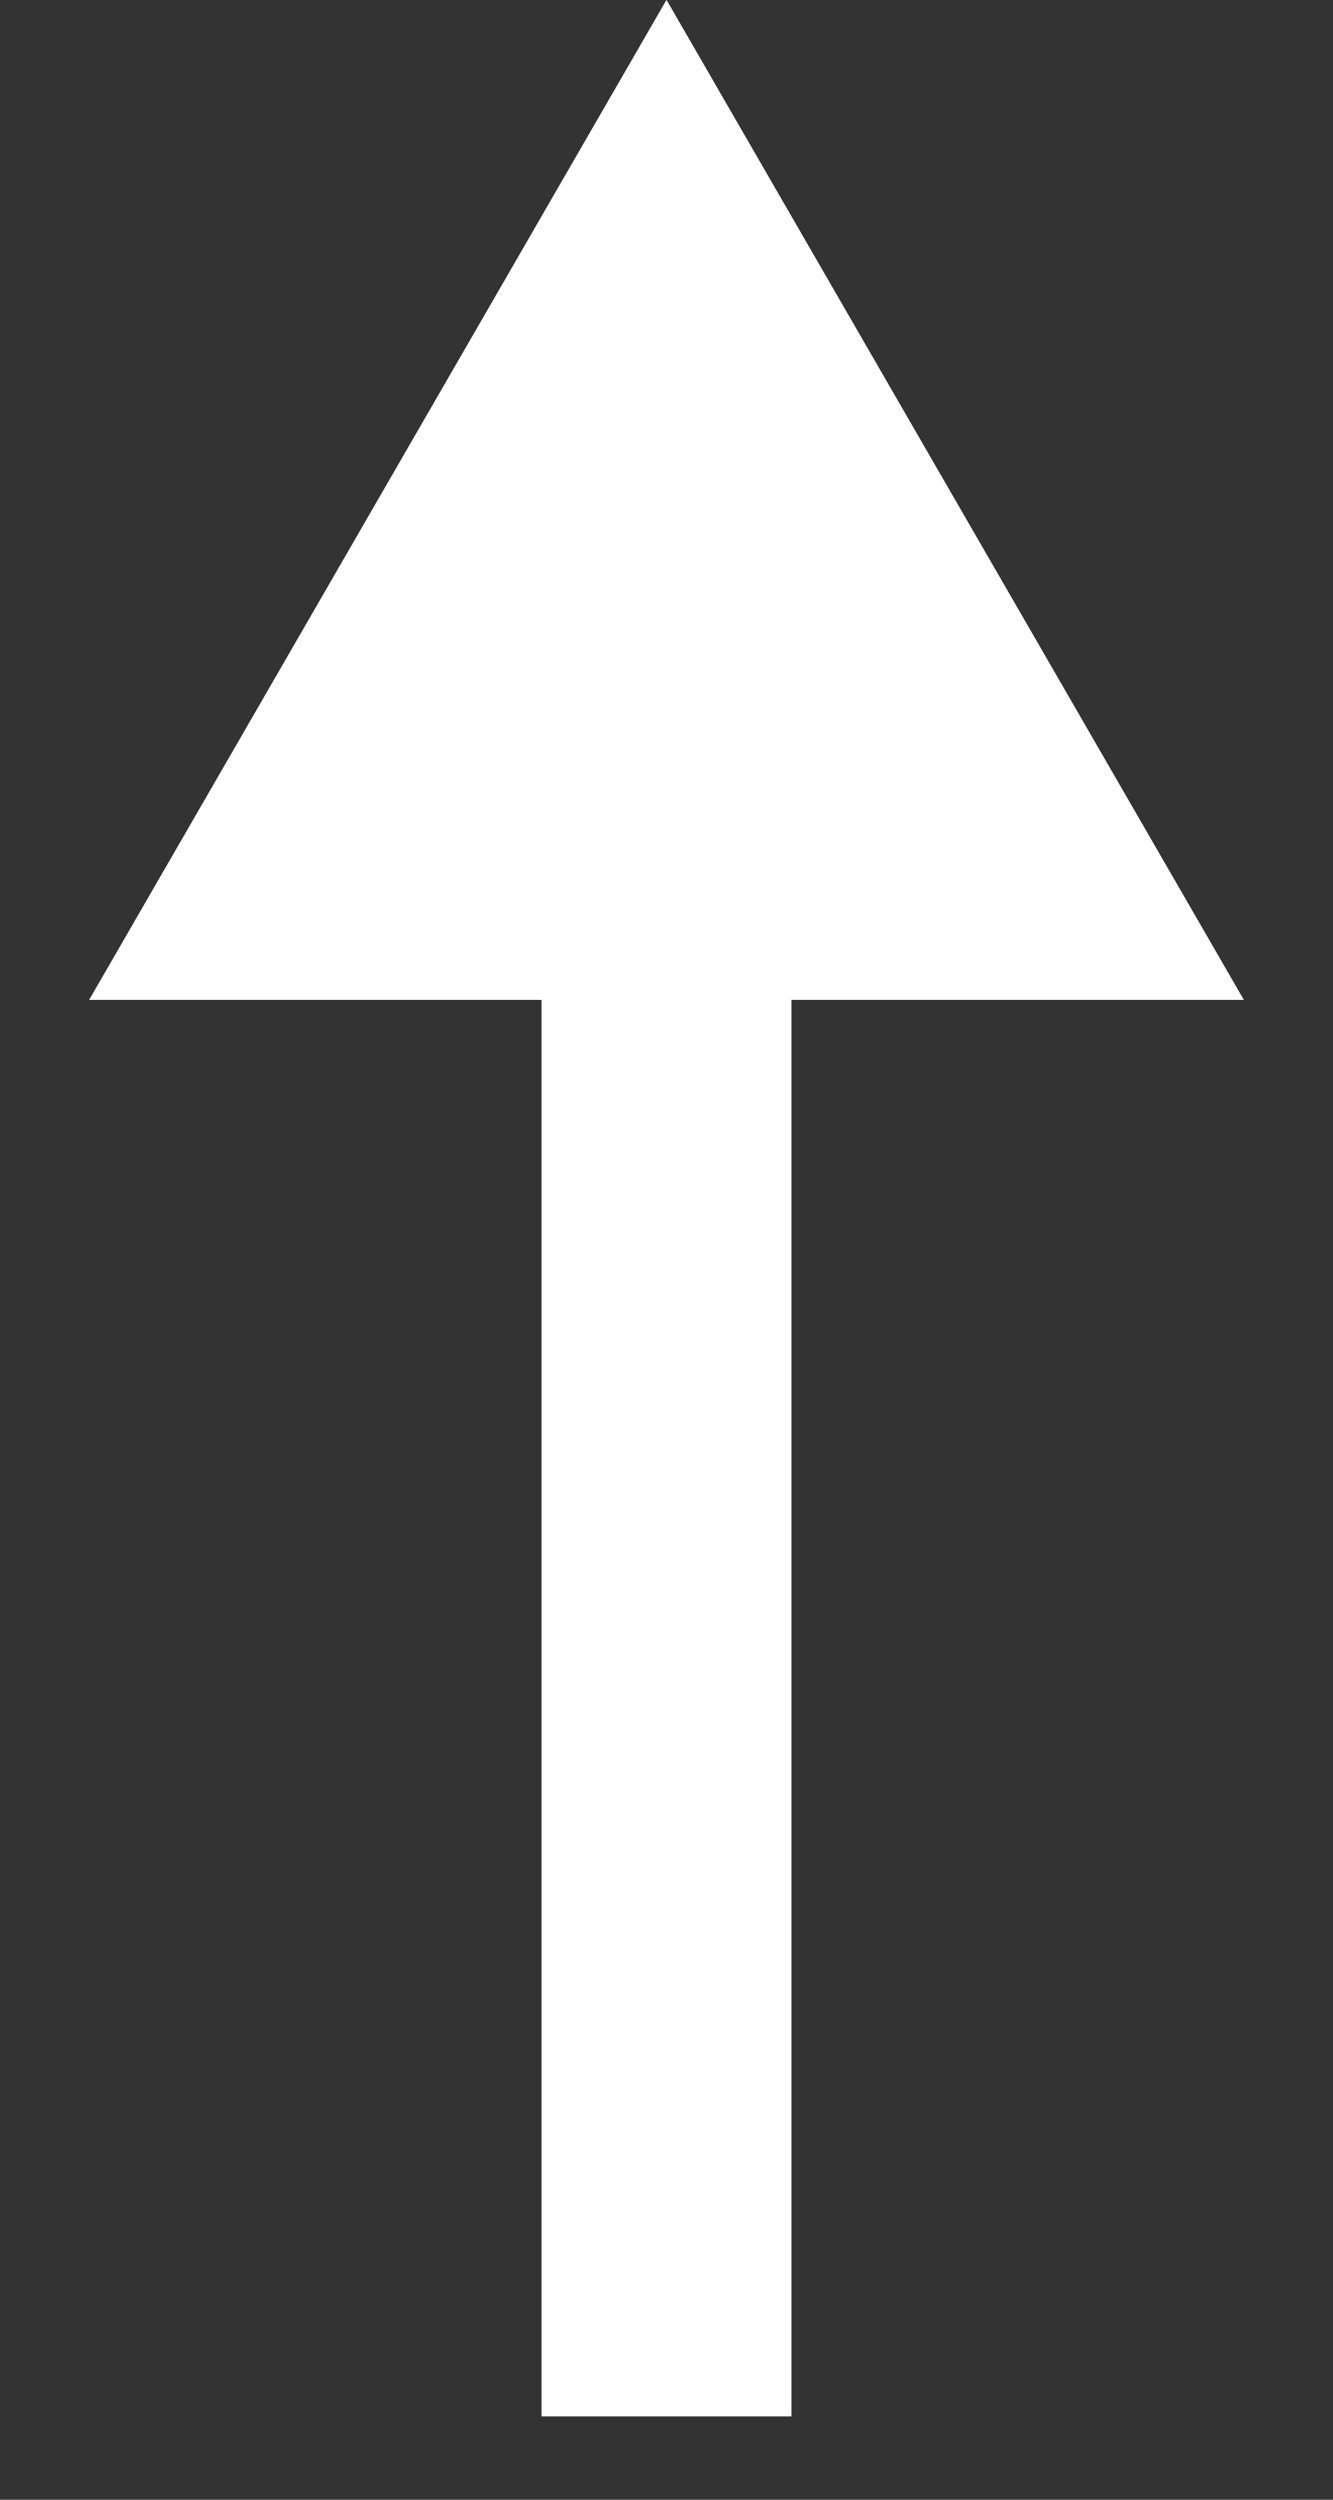
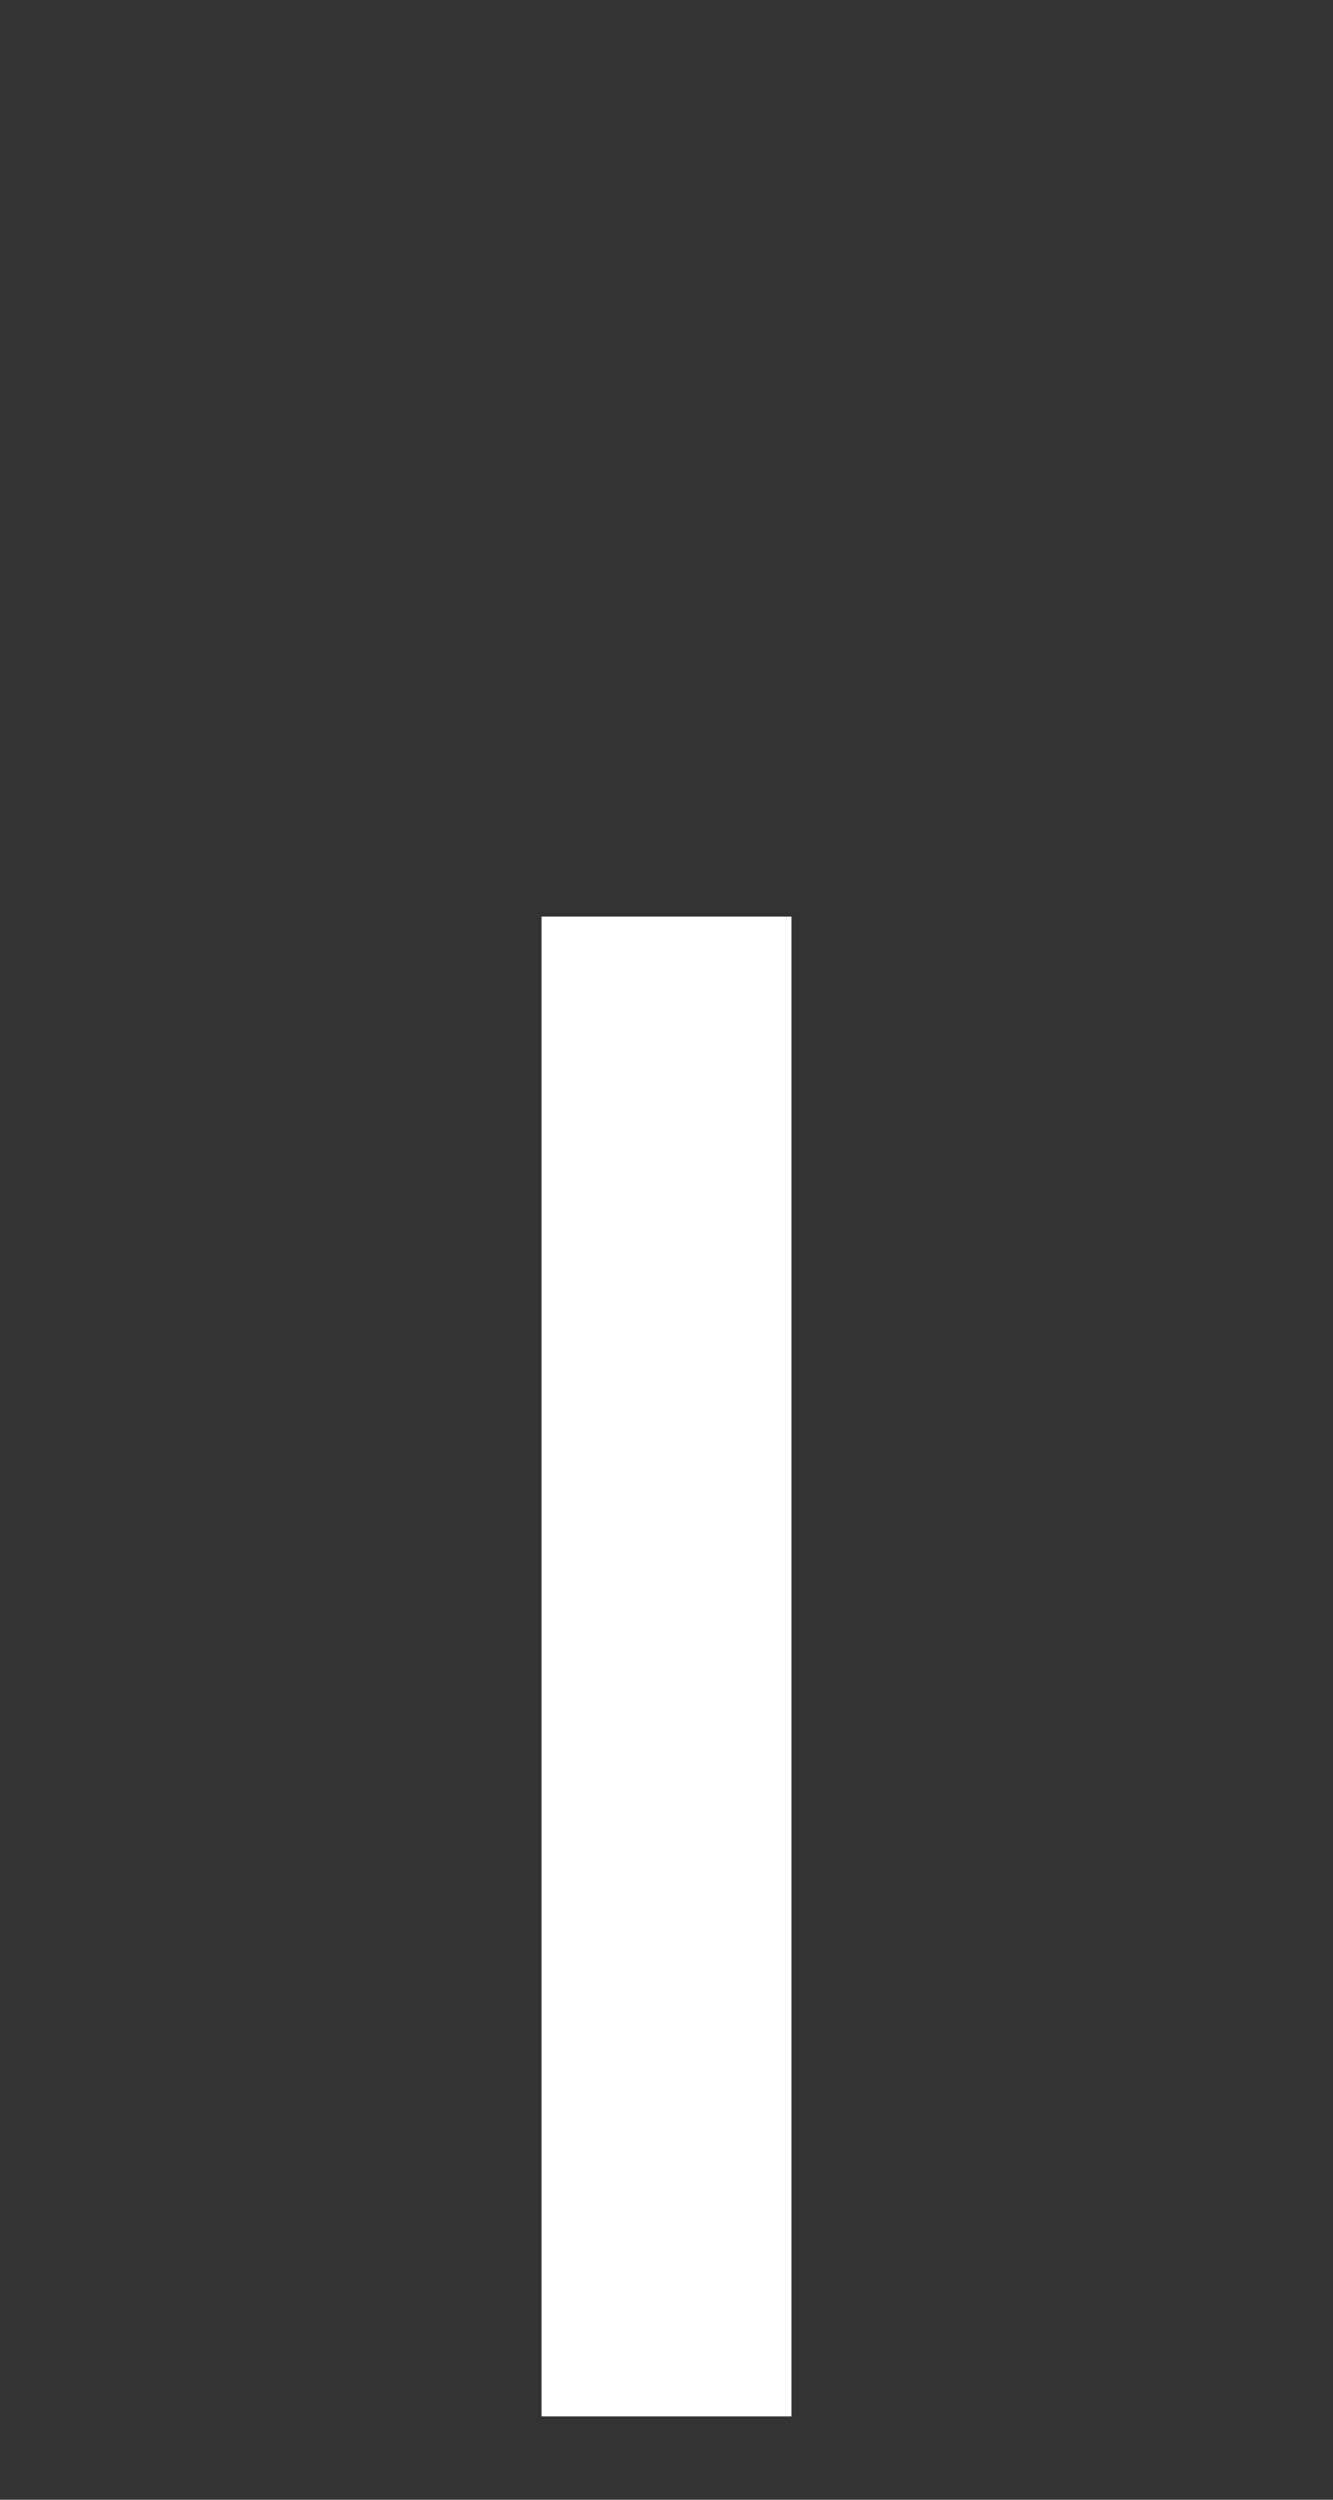
<svg xmlns="http://www.w3.org/2000/svg" width="8" height="15" viewBox="0 0 8 15" fill="none">
  <rect x="0" y="0" width="8" height="15" fill="#333333" stroke="none" />
-   <path d="M6.599 5.5H1.401L4 0.999L6.599 5.5Z" fill="white" stroke="white" />
  <path d="M4 5.5V14.5" stroke="white" stroke-width="1.5" />
</svg>